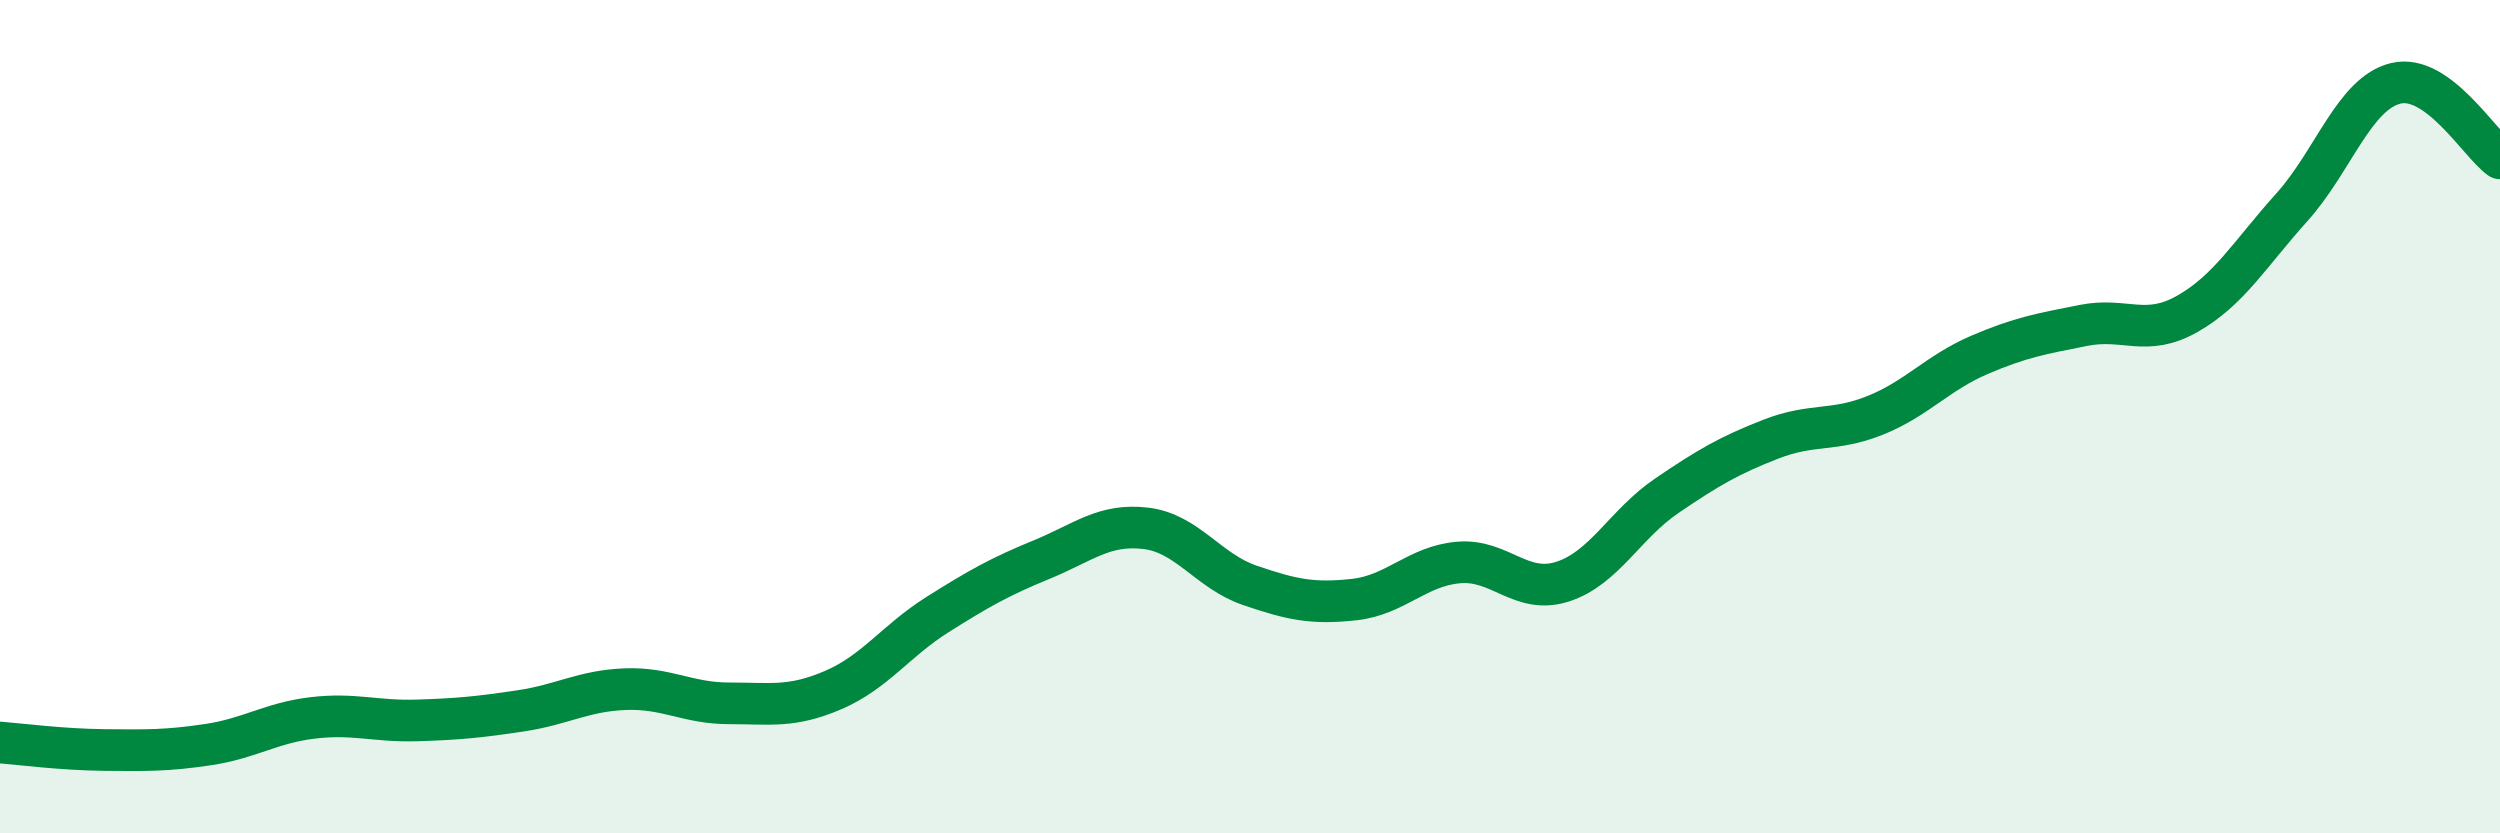
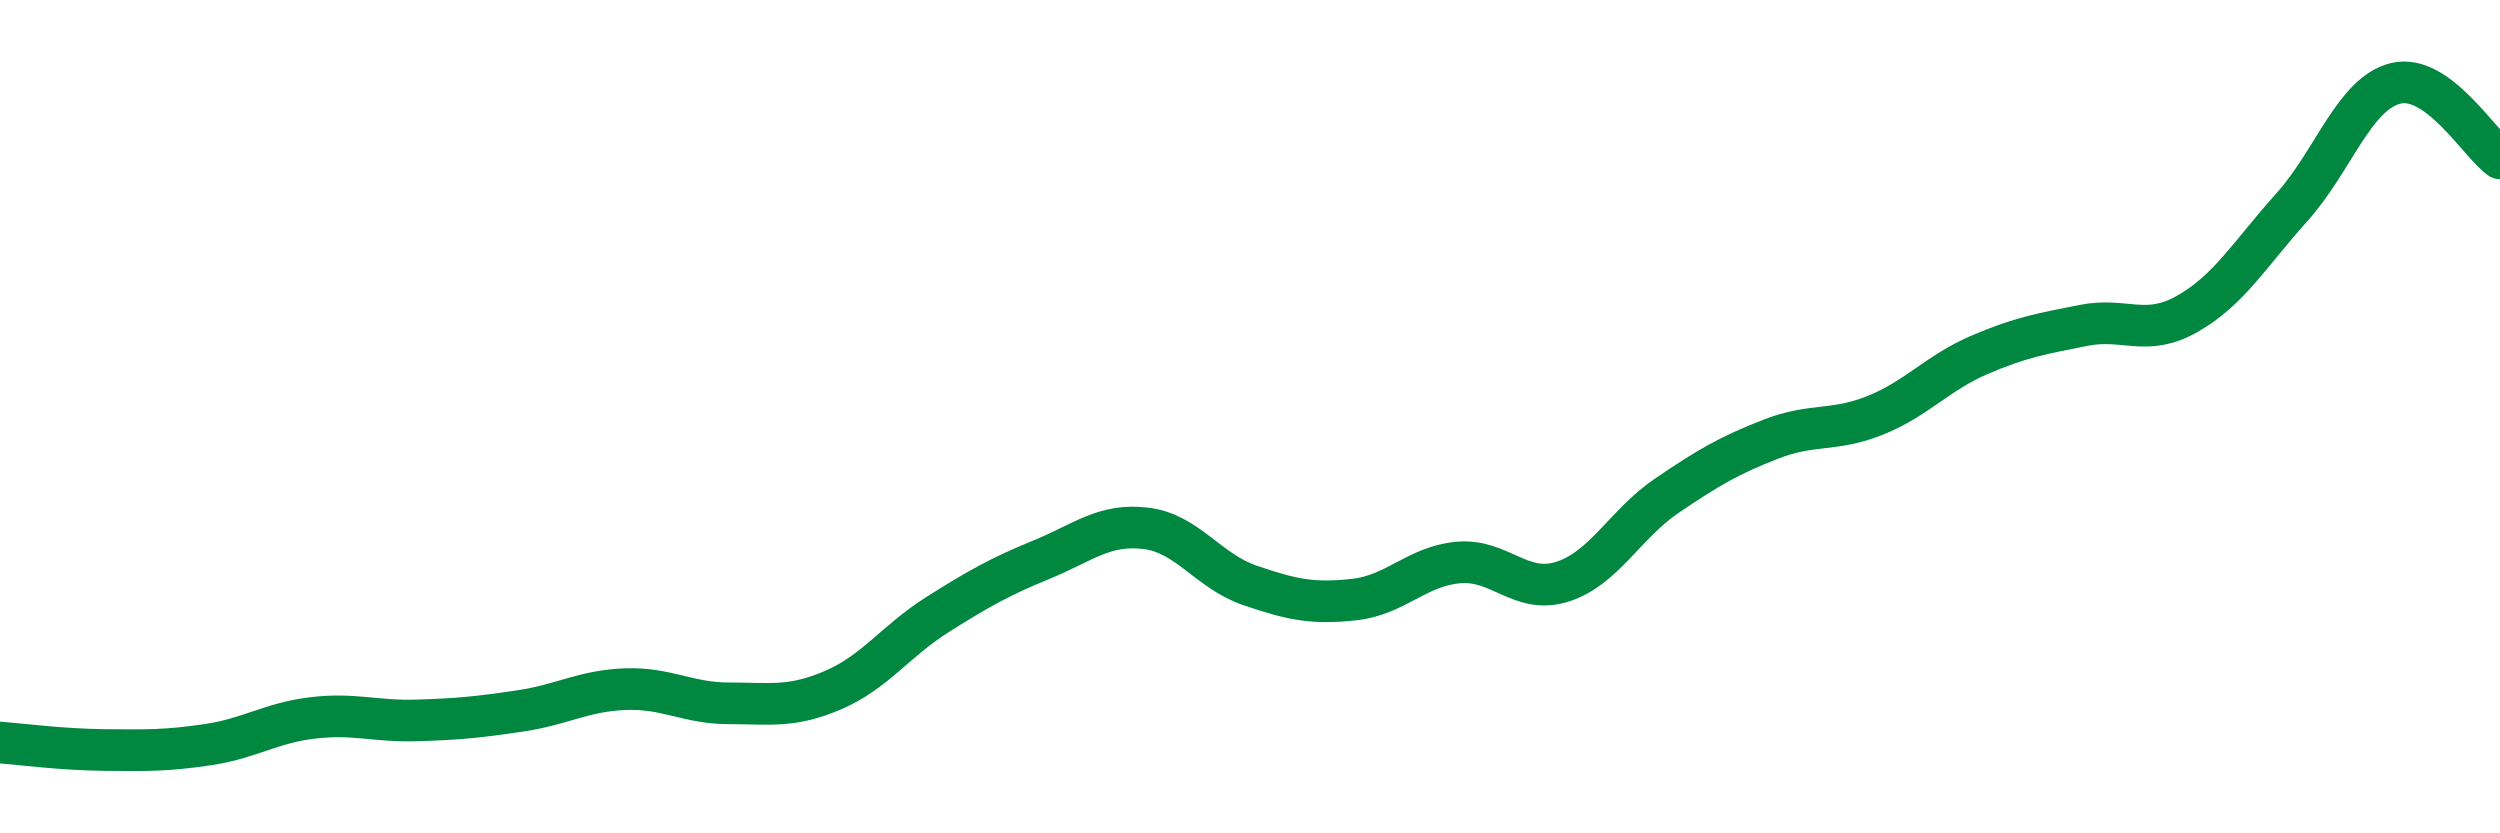
<svg xmlns="http://www.w3.org/2000/svg" width="60" height="20" viewBox="0 0 60 20">
-   <path d="M 0,17.82 C 0.5,17.86 1.5,17.99 2.5,18 C 3.5,18.01 4,18.02 5,17.87 C 6,17.72 6.5,17.35 7.5,17.23 C 8.5,17.11 9,17.32 10,17.29 C 11,17.26 11.5,17.21 12.5,17.06 C 13.5,16.91 14,16.58 15,16.54 C 16,16.5 16.5,16.88 17.5,16.88 C 18.5,16.88 19,16.99 20,16.56 C 21,16.13 21.5,15.38 22.5,14.75 C 23.5,14.12 24,13.84 25,13.43 C 26,13.02 26.5,12.56 27.5,12.68 C 28.5,12.8 29,13.71 30,14.05 C 31,14.39 31.5,14.5 32.5,14.39 C 33.5,14.28 34,13.59 35,13.5 C 36,13.41 36.5,14.28 37.5,13.96 C 38.5,13.64 39,12.58 40,11.9 C 41,11.22 41.5,10.93 42.5,10.54 C 43.5,10.15 44,10.37 45,9.97 C 46,9.57 46.5,8.95 47.5,8.52 C 48.5,8.09 49,8.01 50,7.81 C 51,7.61 51.5,8.1 52.5,7.53 C 53.5,6.96 54,6.09 55,4.98 C 56,3.87 56.5,2.24 57.5,2 C 58.5,1.76 59.5,3.44 60,3.8L60 20L0 20Z" fill="#008740" opacity="0.1" stroke-linecap="round" stroke-linejoin="round" />
  <path d="M 0,17.82 C 0.5,17.86 1.5,17.99 2.5,18 C 3.5,18.01 4,18.02 5,17.87 C 6,17.72 6.5,17.35 7.5,17.23 C 8.5,17.11 9,17.32 10,17.29 C 11,17.26 11.5,17.21 12.5,17.06 C 13.5,16.91 14,16.58 15,16.54 C 16,16.5 16.5,16.88 17.5,16.88 C 18.5,16.88 19,16.99 20,16.56 C 21,16.13 21.5,15.38 22.5,14.75 C 23.5,14.12 24,13.84 25,13.43 C 26,13.02 26.5,12.56 27.5,12.68 C 28.5,12.8 29,13.71 30,14.05 C 31,14.39 31.5,14.5 32.5,14.39 C 33.5,14.28 34,13.59 35,13.5 C 36,13.41 36.5,14.28 37.5,13.96 C 38.5,13.64 39,12.58 40,11.9 C 41,11.22 41.5,10.93 42.5,10.54 C 43.5,10.15 44,10.37 45,9.97 C 46,9.57 46.5,8.95 47.5,8.52 C 48.5,8.09 49,8.01 50,7.81 C 51,7.61 51.5,8.1 52.5,7.53 C 53.5,6.96 54,6.09 55,4.98 C 56,3.87 56.5,2.24 57.5,2 C 58.5,1.76 59.5,3.44 60,3.8" stroke="#008740" stroke-width="1" fill="none" stroke-linecap="round" stroke-linejoin="round" />
</svg>